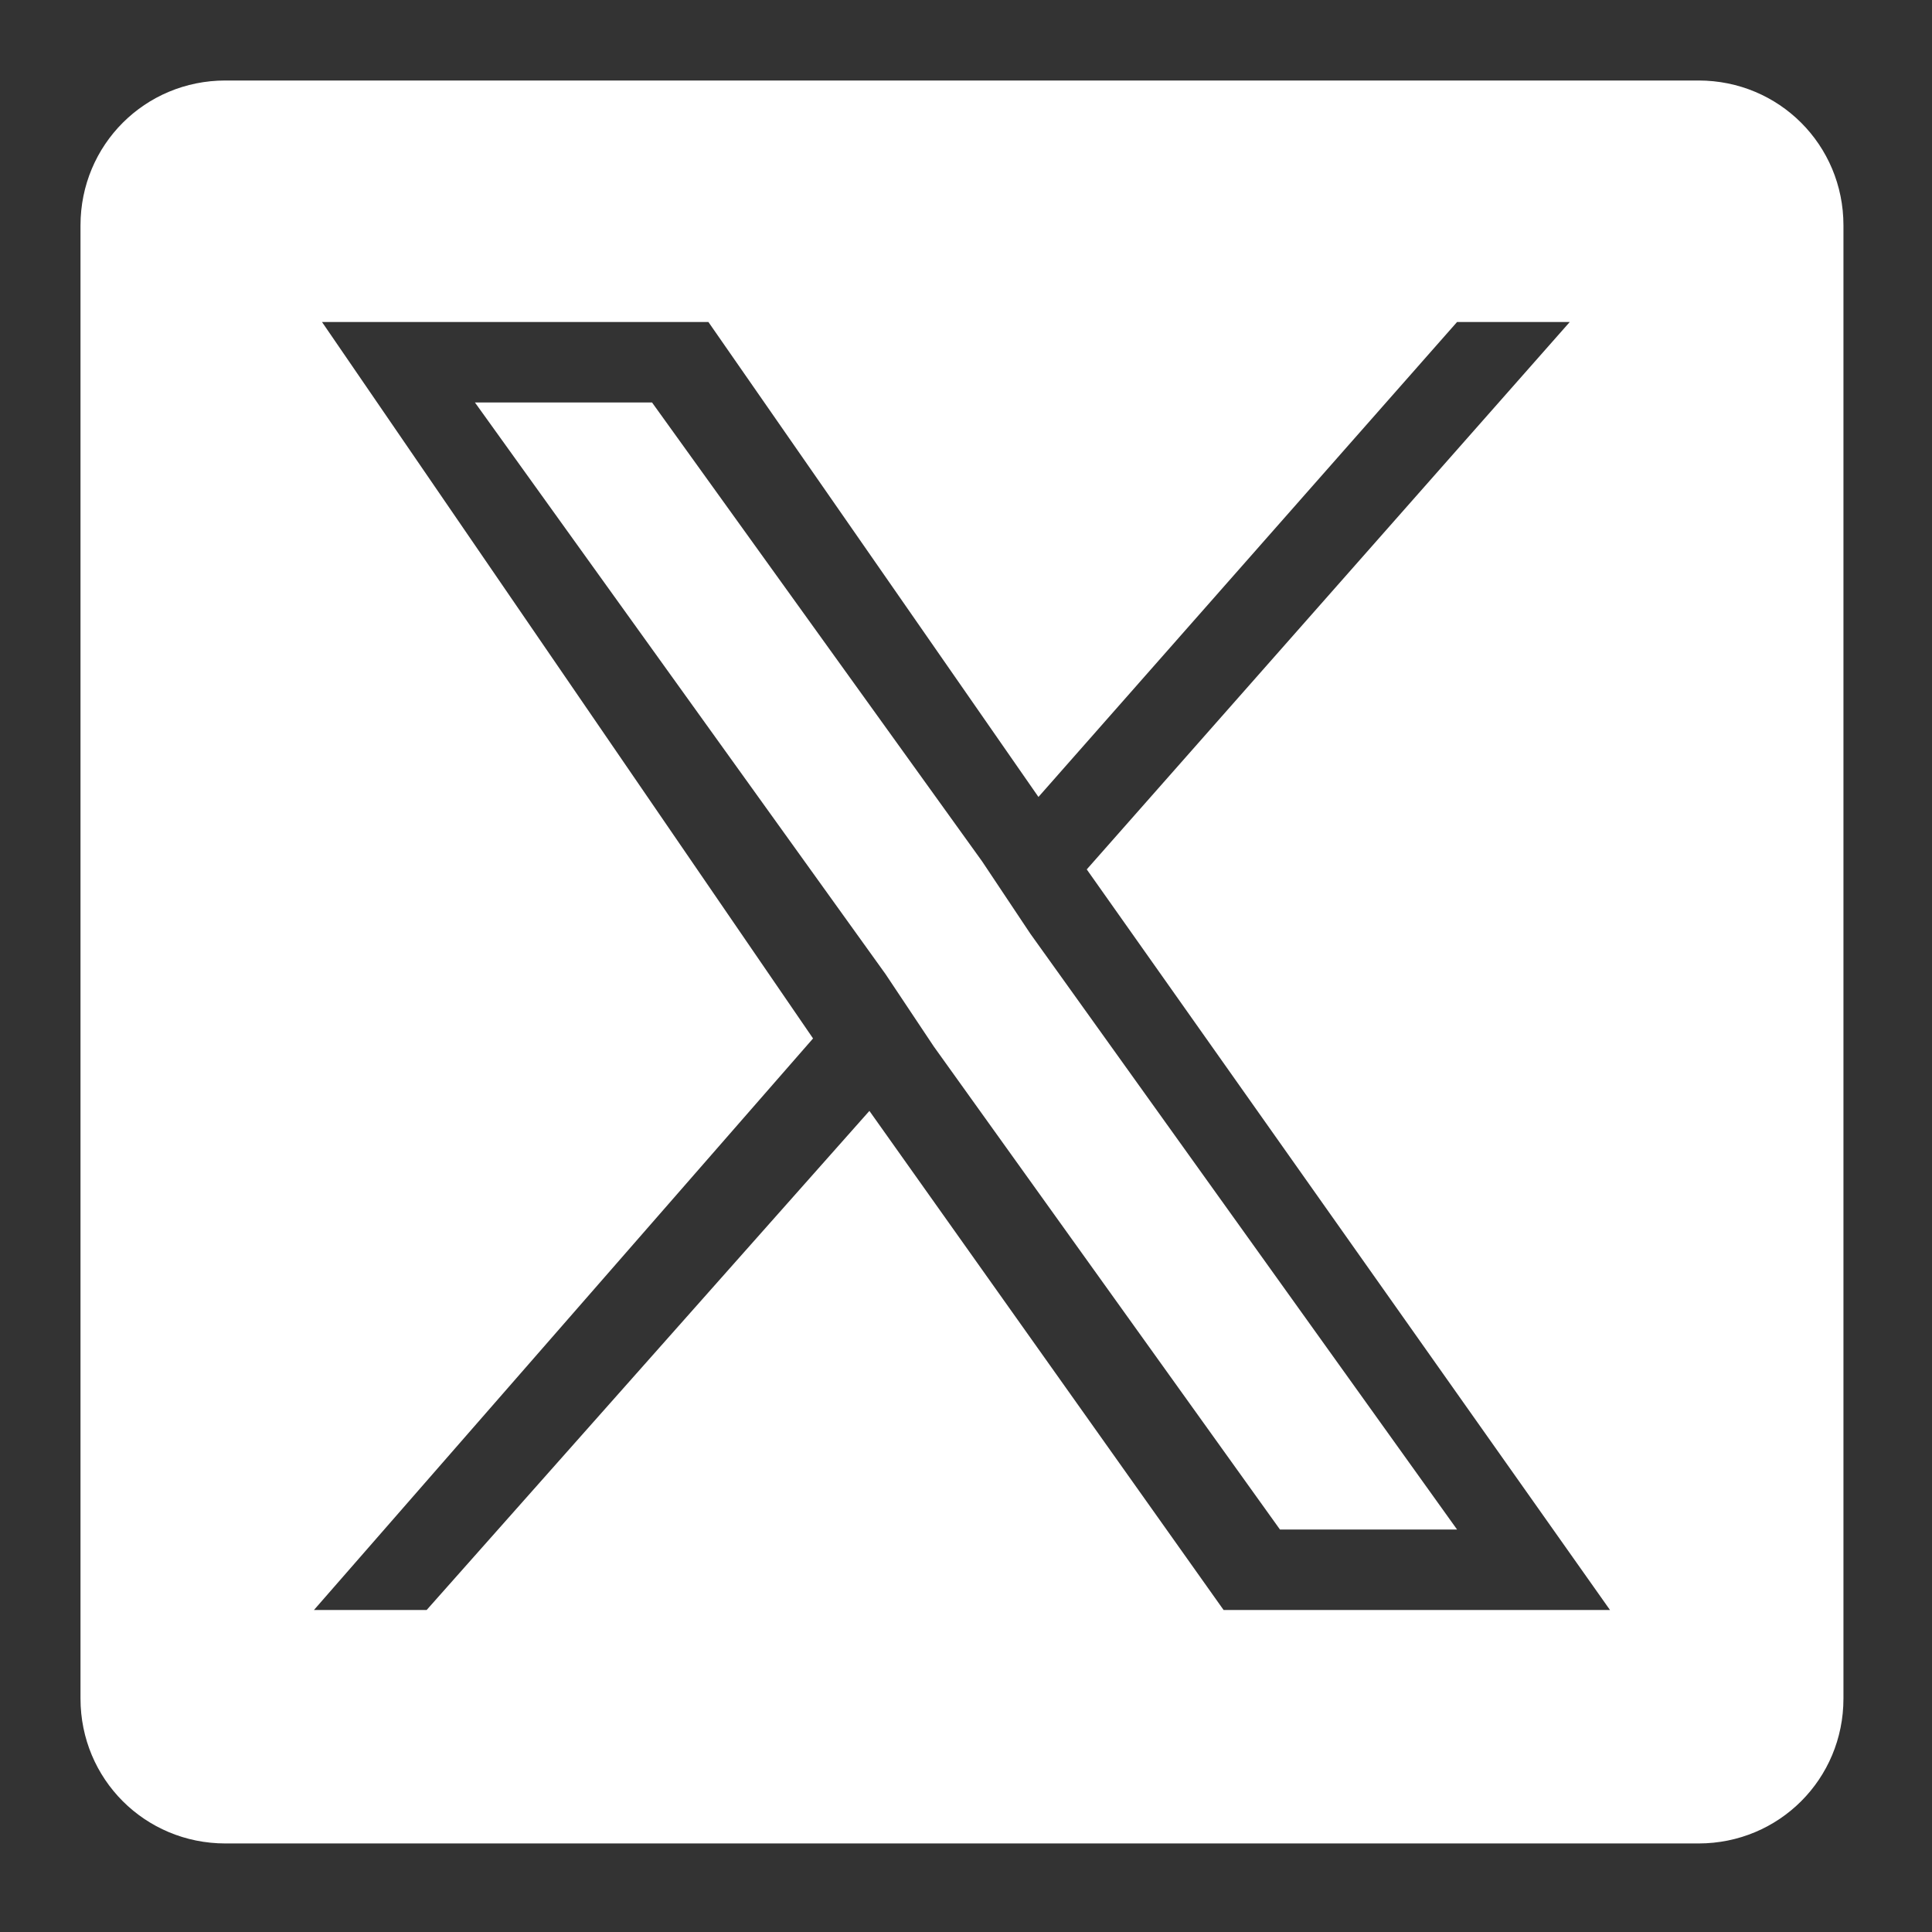
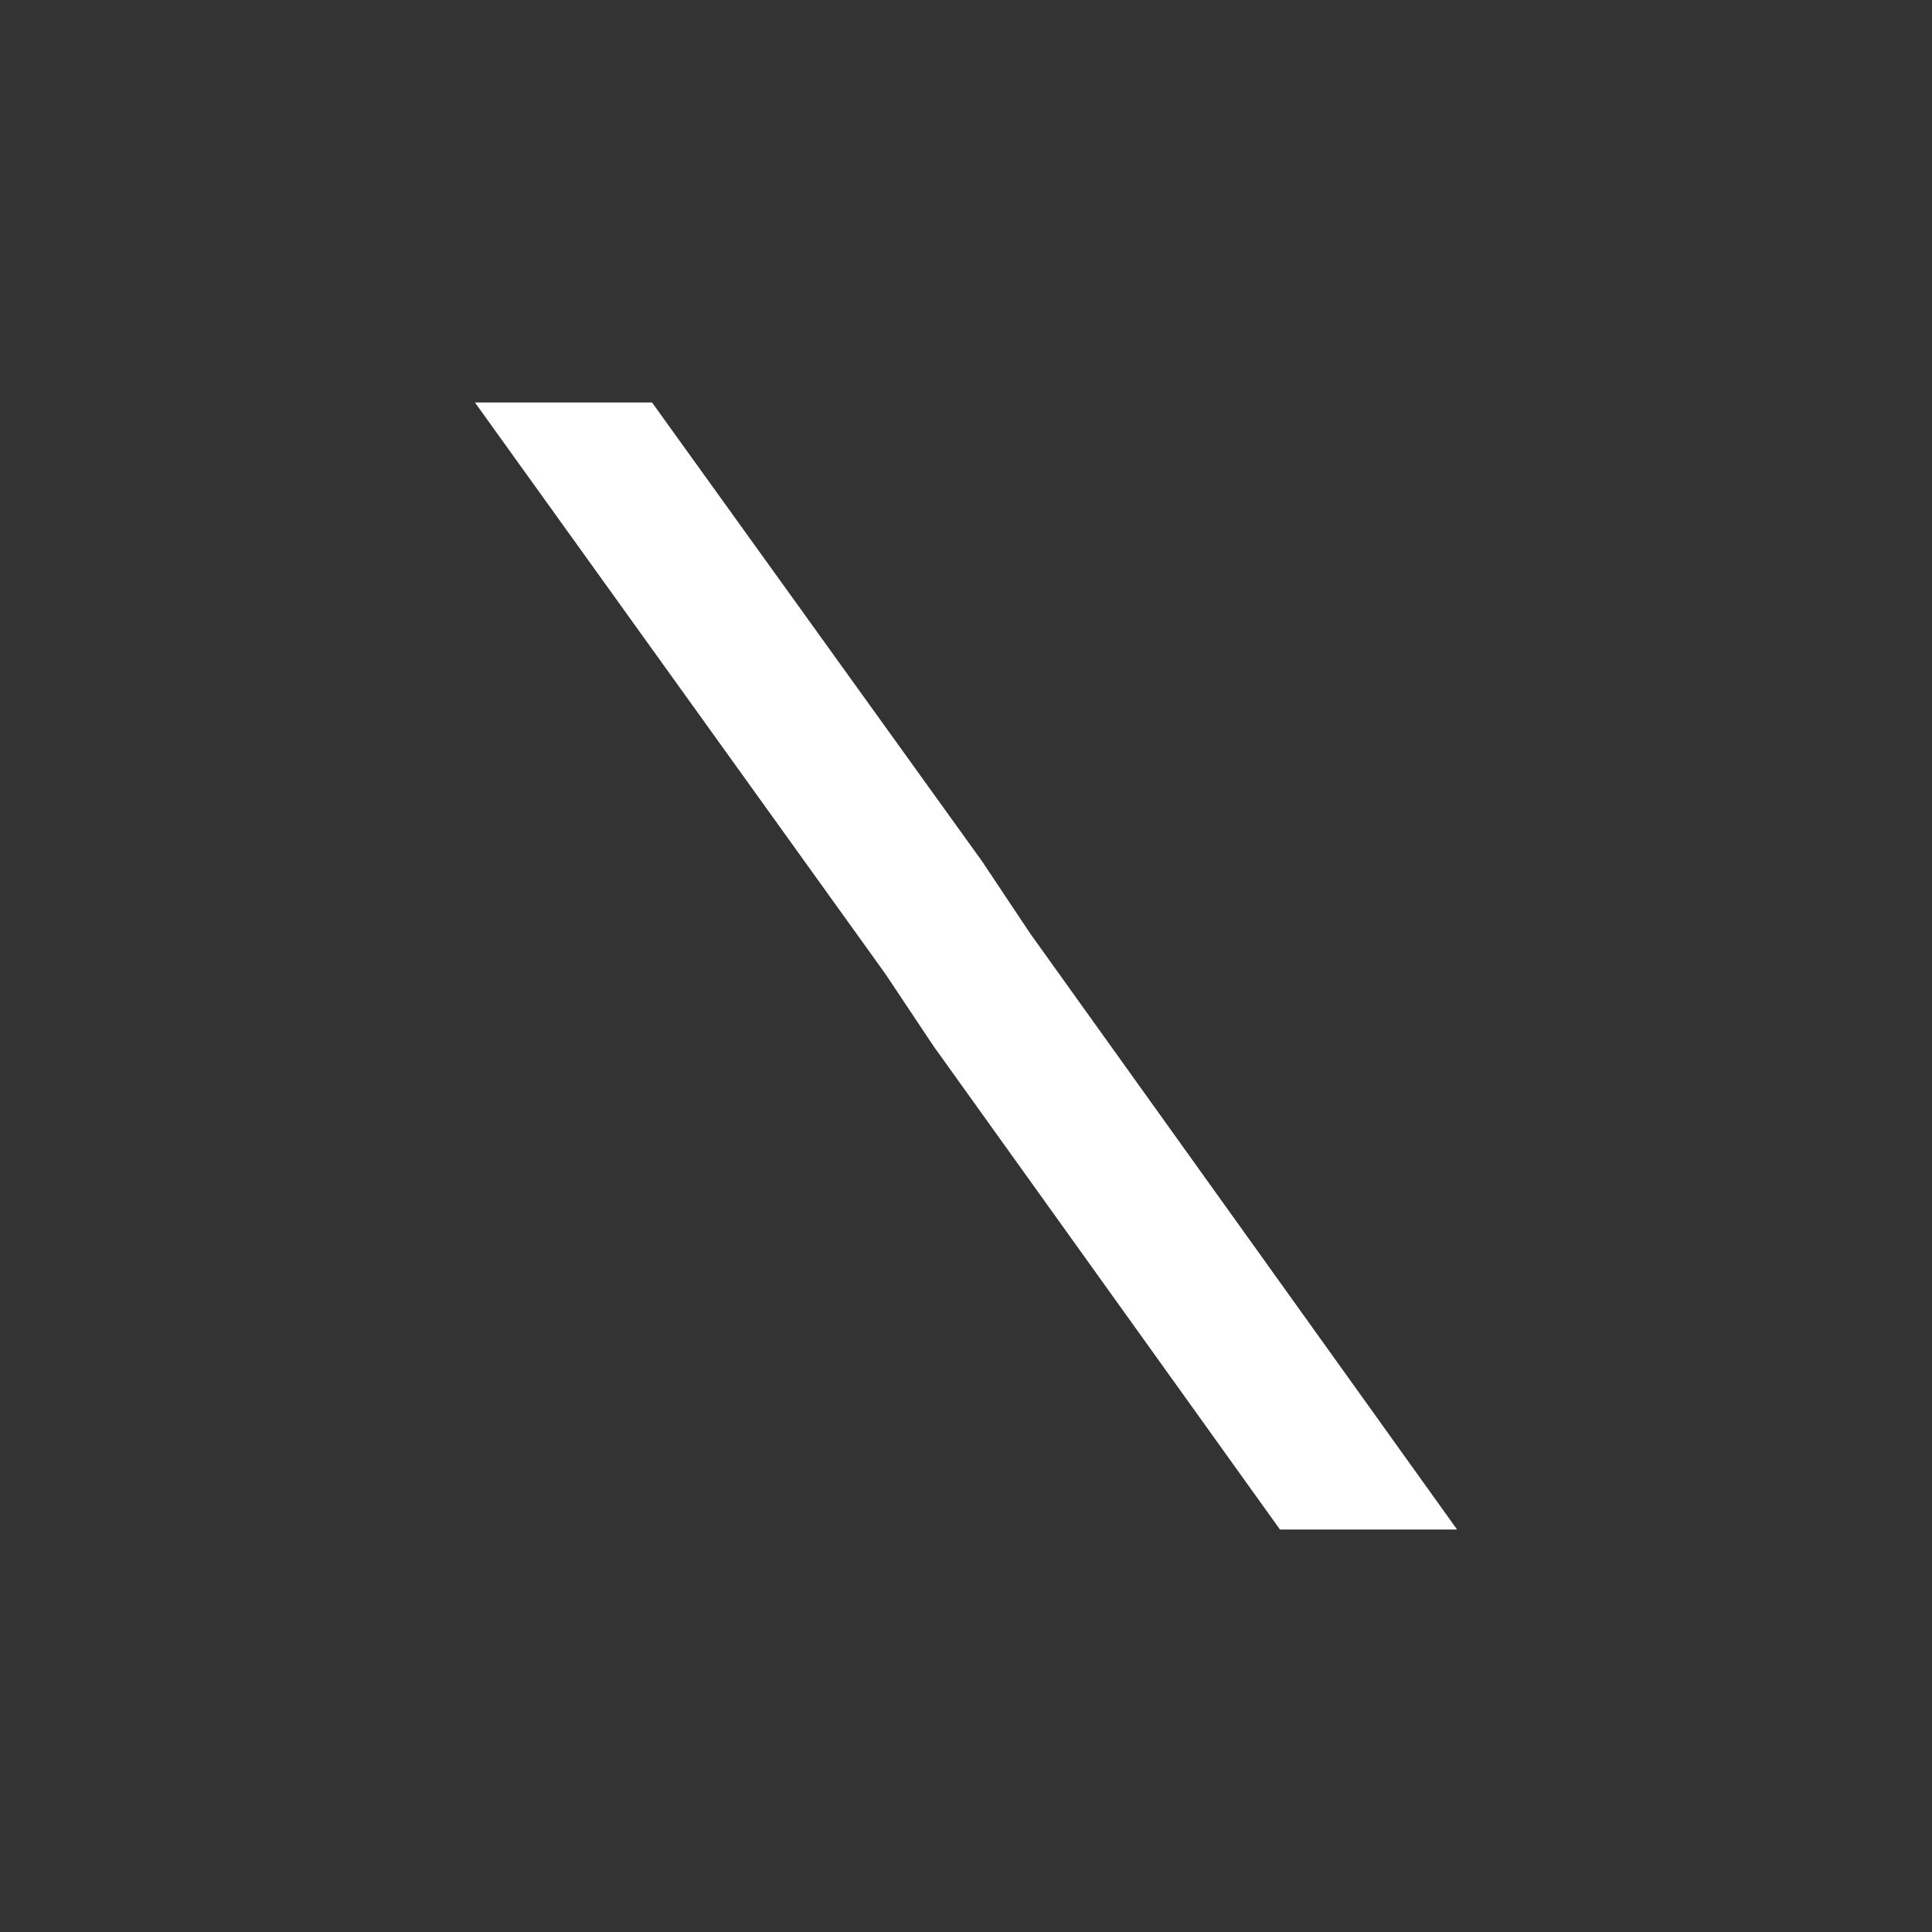
<svg xmlns="http://www.w3.org/2000/svg" version="1.1" viewBox="0 0 24 24">
  <rect x="0" y="0" width="24" height="24" fill="#333333" stroke="none" />
  <defs>
    <style>
      .cls-1 {
        fill: #fff;
      }
    </style>
  </defs>
  <g>
    <g id="Layer_1">
      <g>
        <polygon class="cls-1" points="12.2 10.7 8.1 5 5.9 5 11 12.1 11.6 13 15.9 19 18.1 19 12.8 11.6 12.2 10.7" />
-         <path class="cls-1" d="M21.2,1H2.8c-1,0-1.8.8-1.8,1.8v18.3c0,1,.8,1.8,1.8,1.8h18.3c1,0,1.8-.8,1.8-1.8V2.8c0-1-.8-1.8-1.8-1.8ZM15.2,20l-4.4-6.2-5.5,6.2h-1.4l6.2-7.1L4,4h4.8l4.1,5.9,5.2-5.9h1.4l-6,6.8,6.5,9.2h-4.8Z" />
      </g>
    </g>
  </g>
</svg>